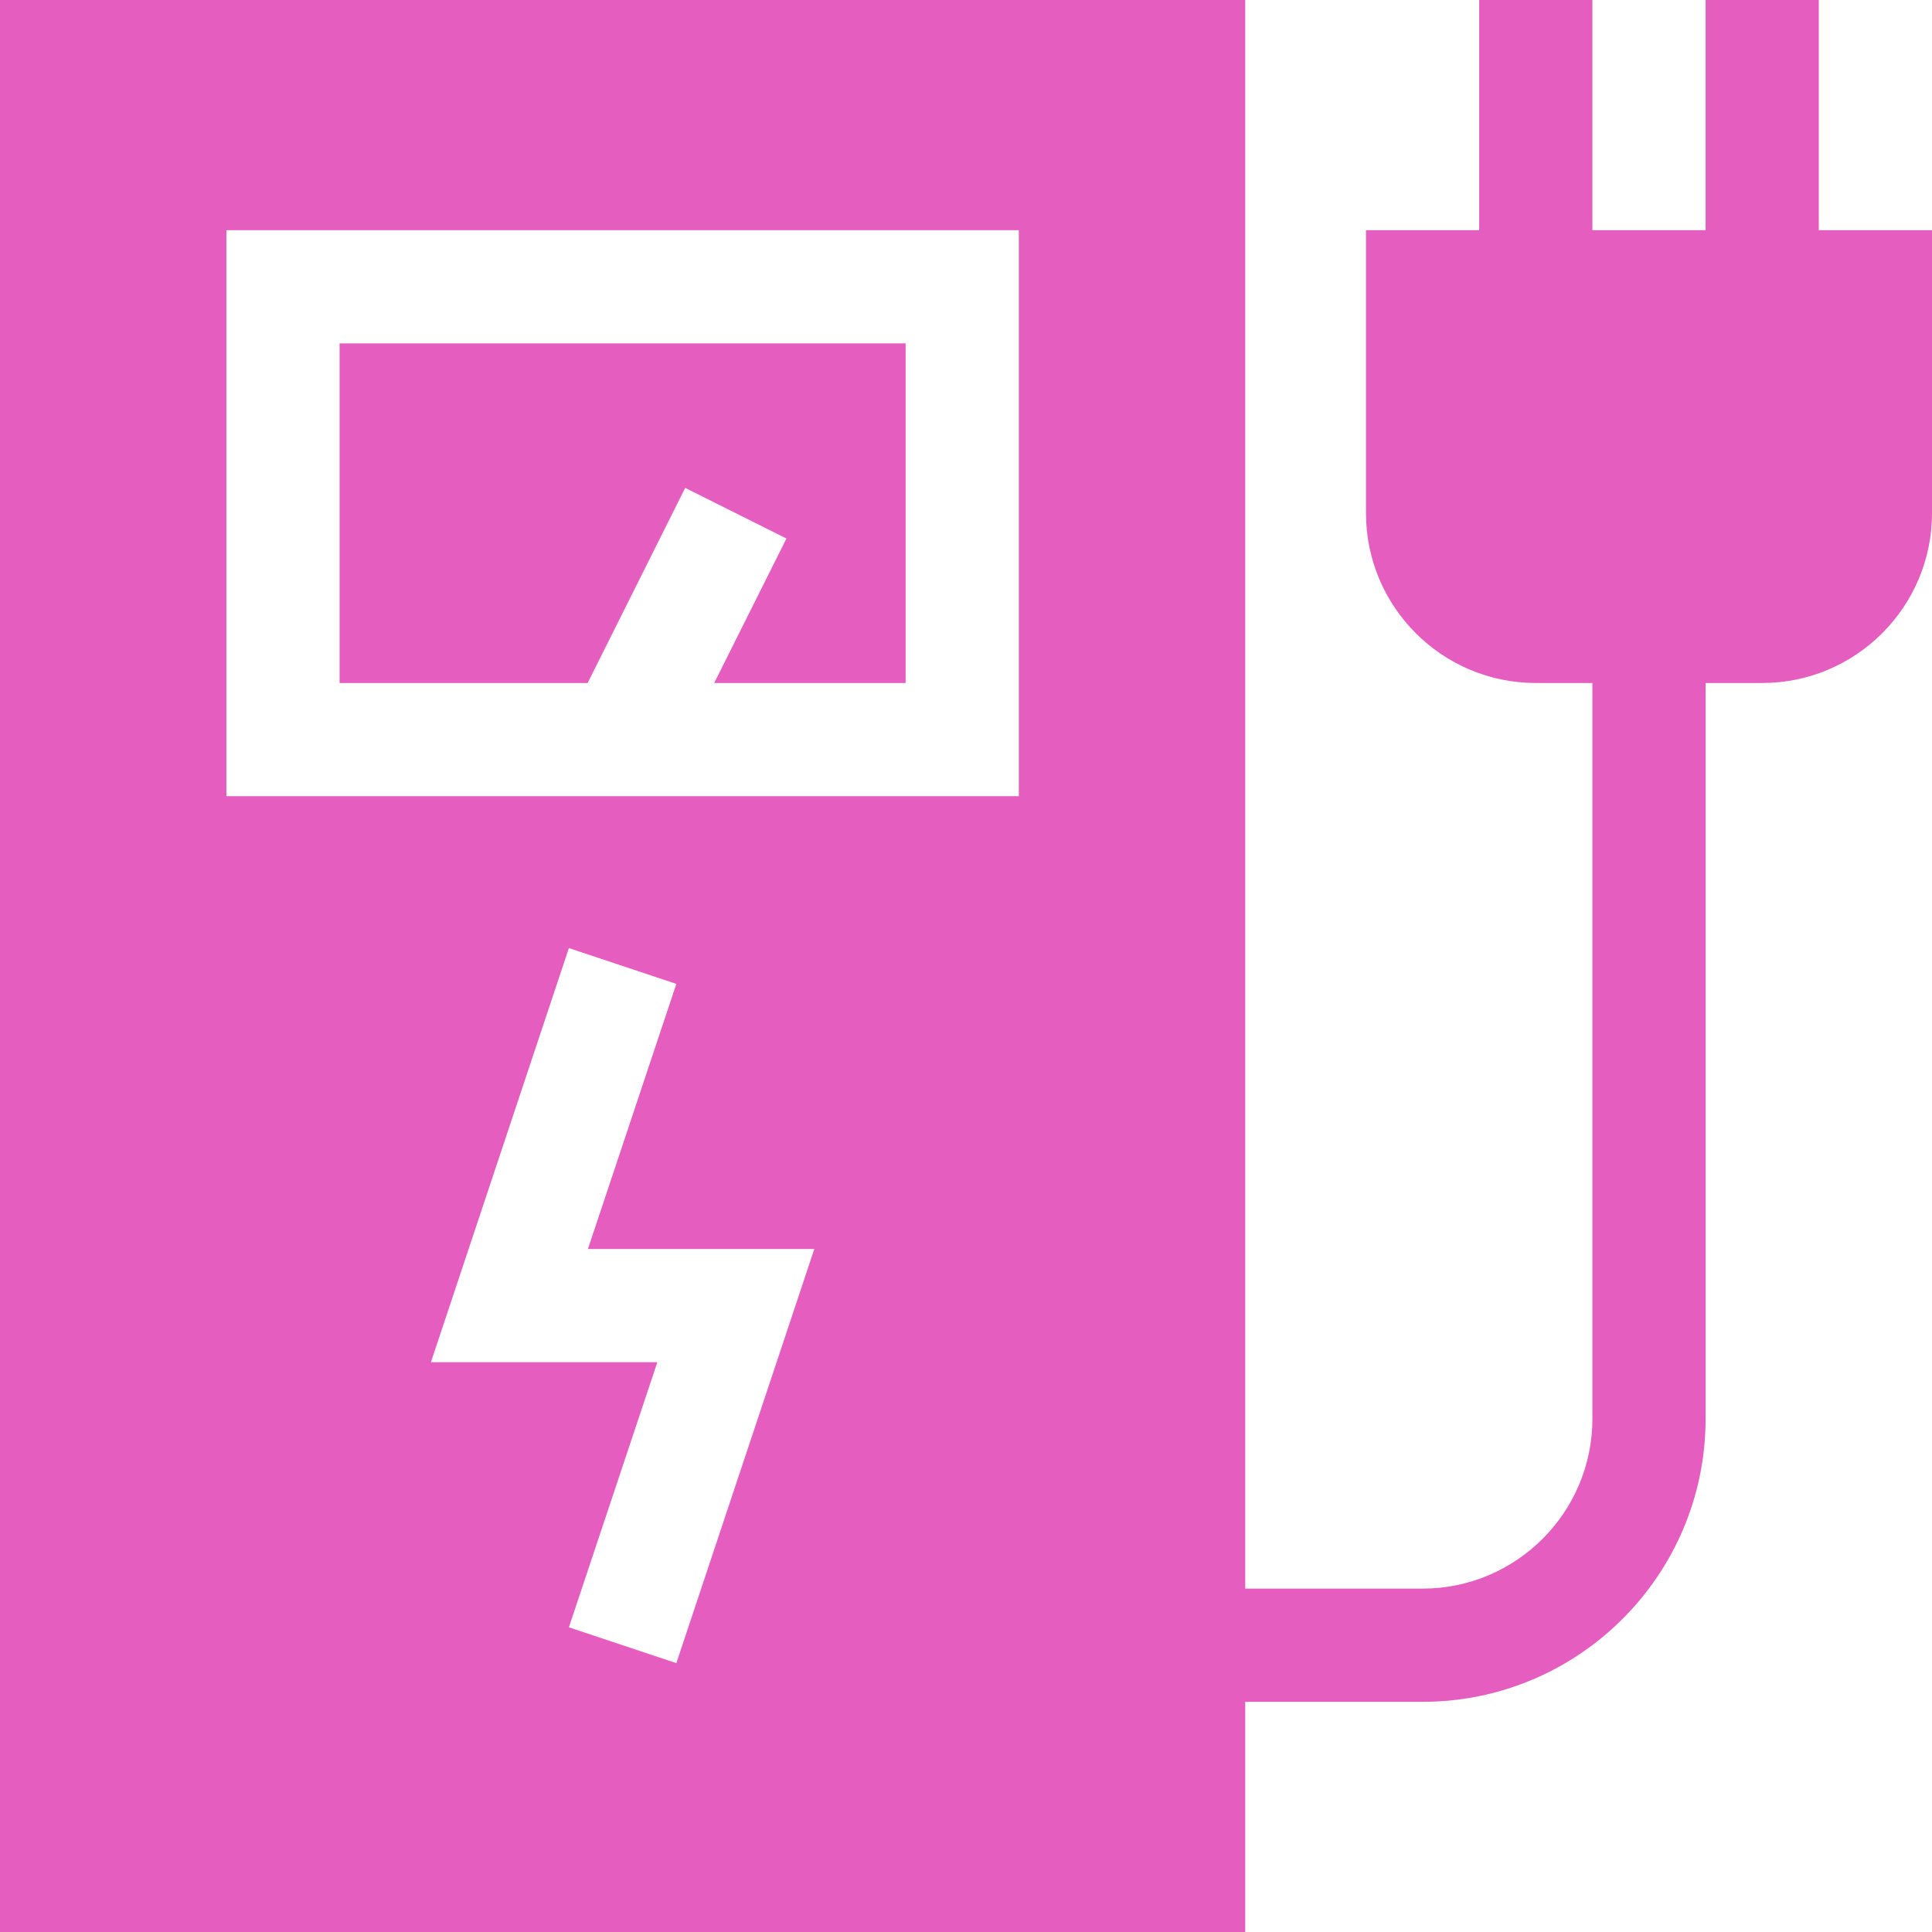
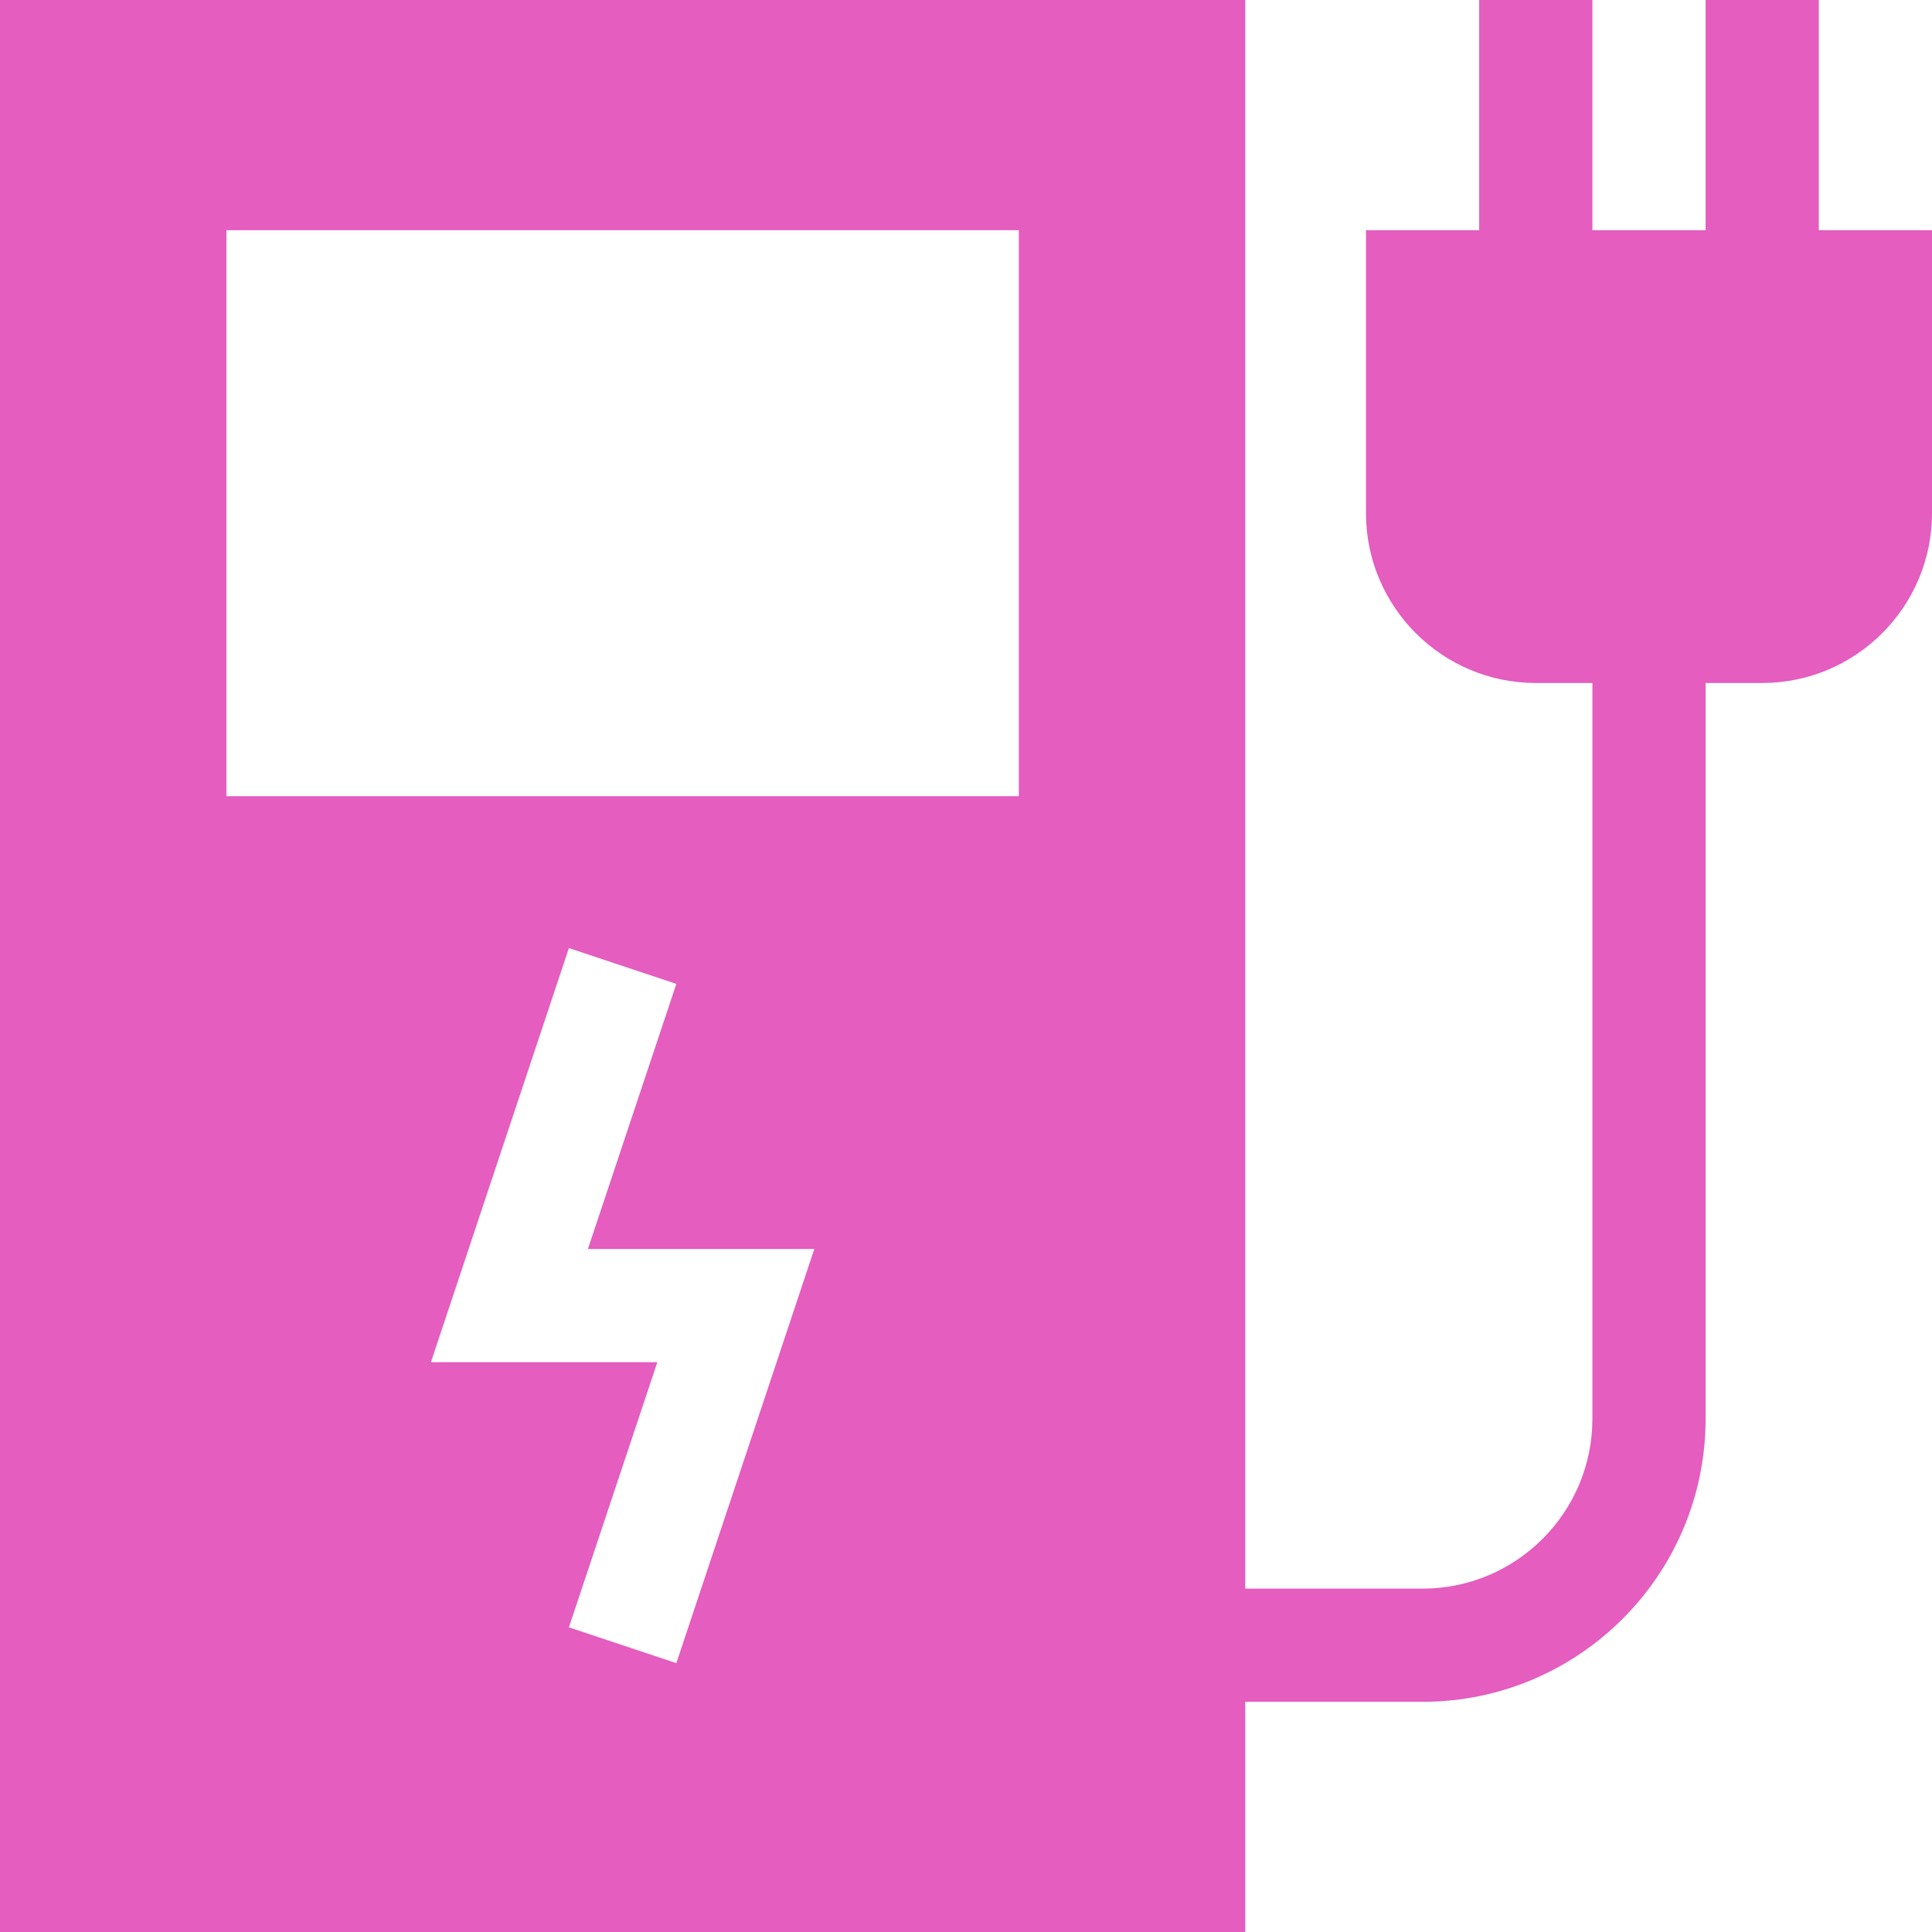
<svg xmlns="http://www.w3.org/2000/svg" version="1.1" width="512" height="512" x="0" y="0" viewBox="0 0 512 512" style="enable-background:new 0 0 512 512" xml:space="preserve">
  <g>
    <path d="M482 0h-30v61h-30V0h-30v61h-30v75c0 24.814 20.186 45 45 45h15v195c0 24.814-20.186 45-45 45h-47V0H0v512h330v-61h47c41.367 0 75-33.647 75-75V181h15c24.814 0 45-20.186 45-45V61h-30zM179.238 440.746l-28.477-9.492L174.199 361h-60l36.562-109.746 28.477 9.492L155.801 331h60zM270 211H60V61h210z" fill="#e45dbf" data-original="#000000" />
-     <path d="m181.582 129.291 26.836 13.418L189.272 181H240V91H90v90h65.728z" fill="#e45dbf" data-original="#000000" />
  </g>
</svg>